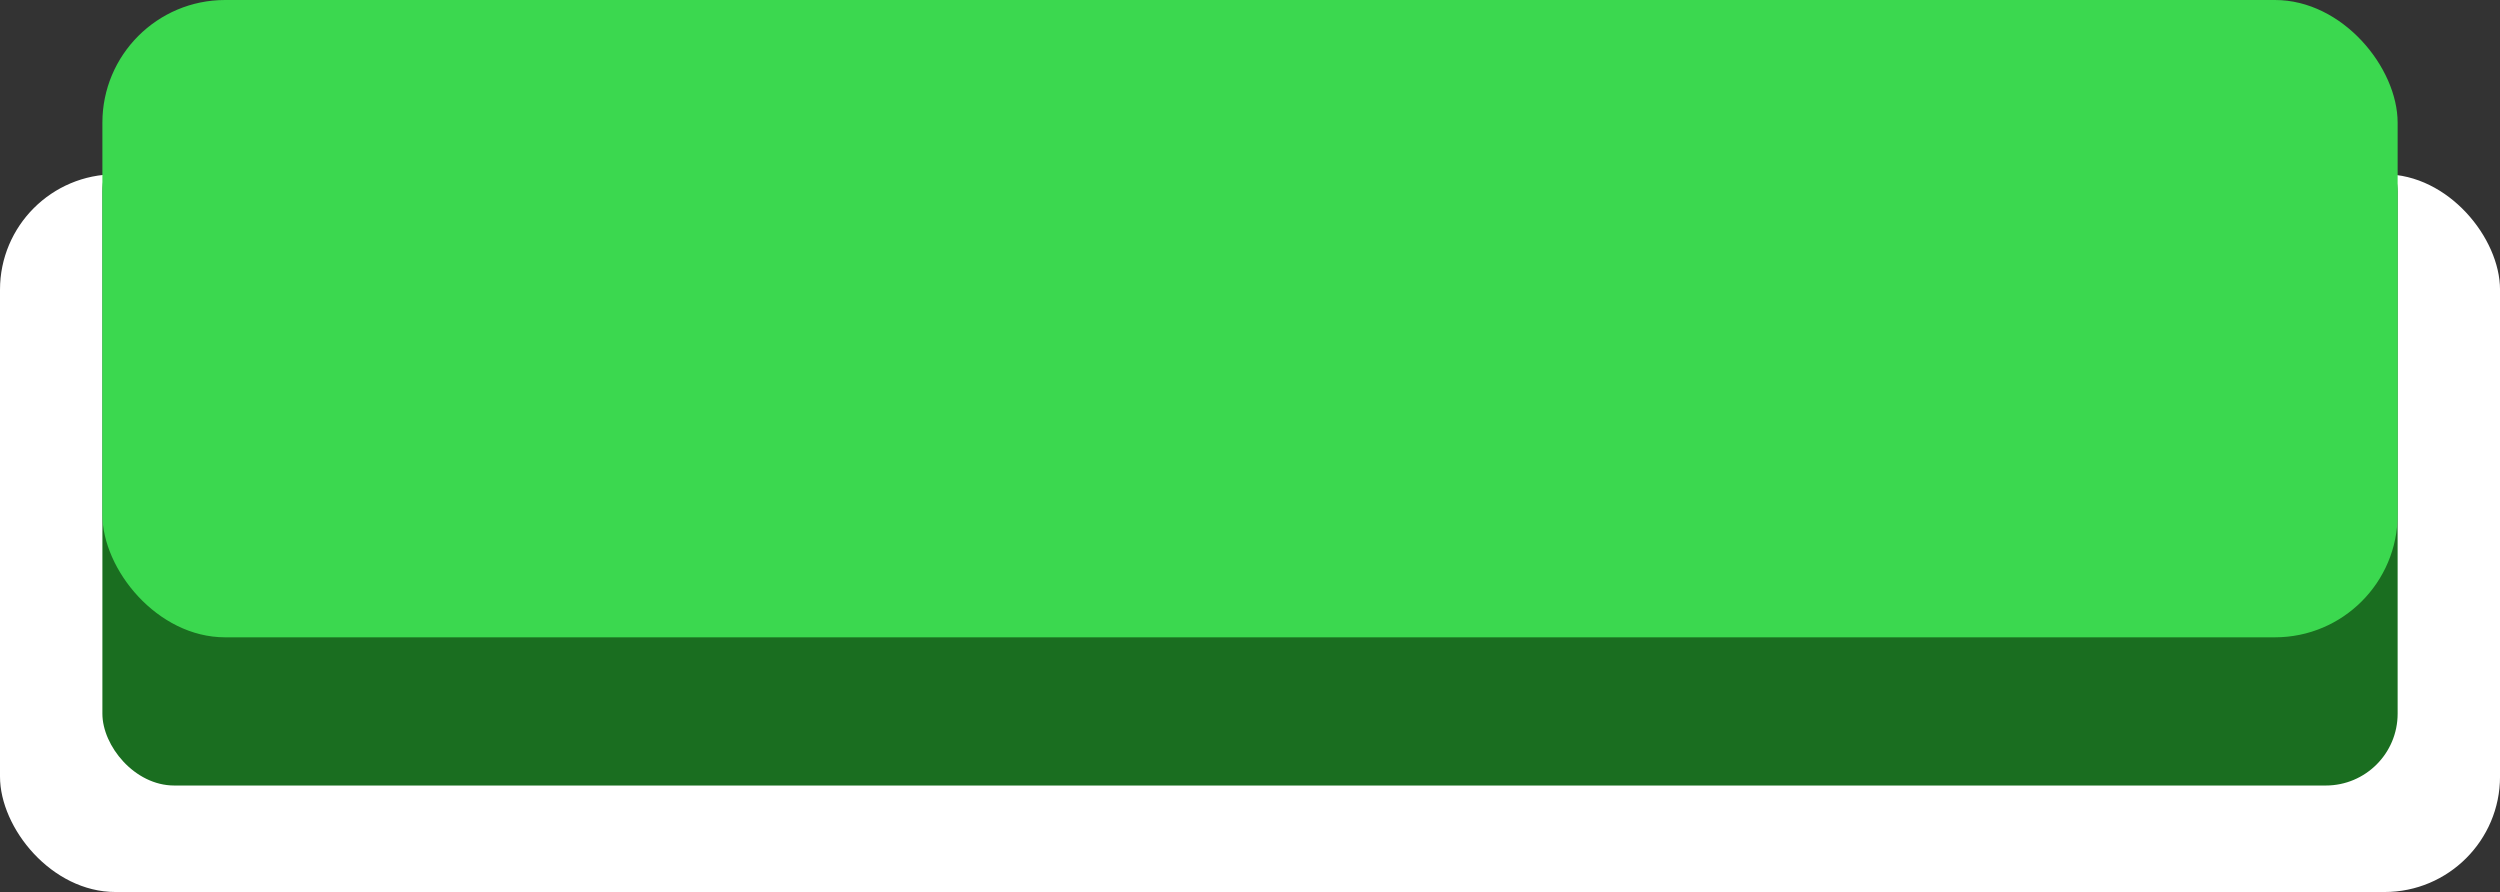
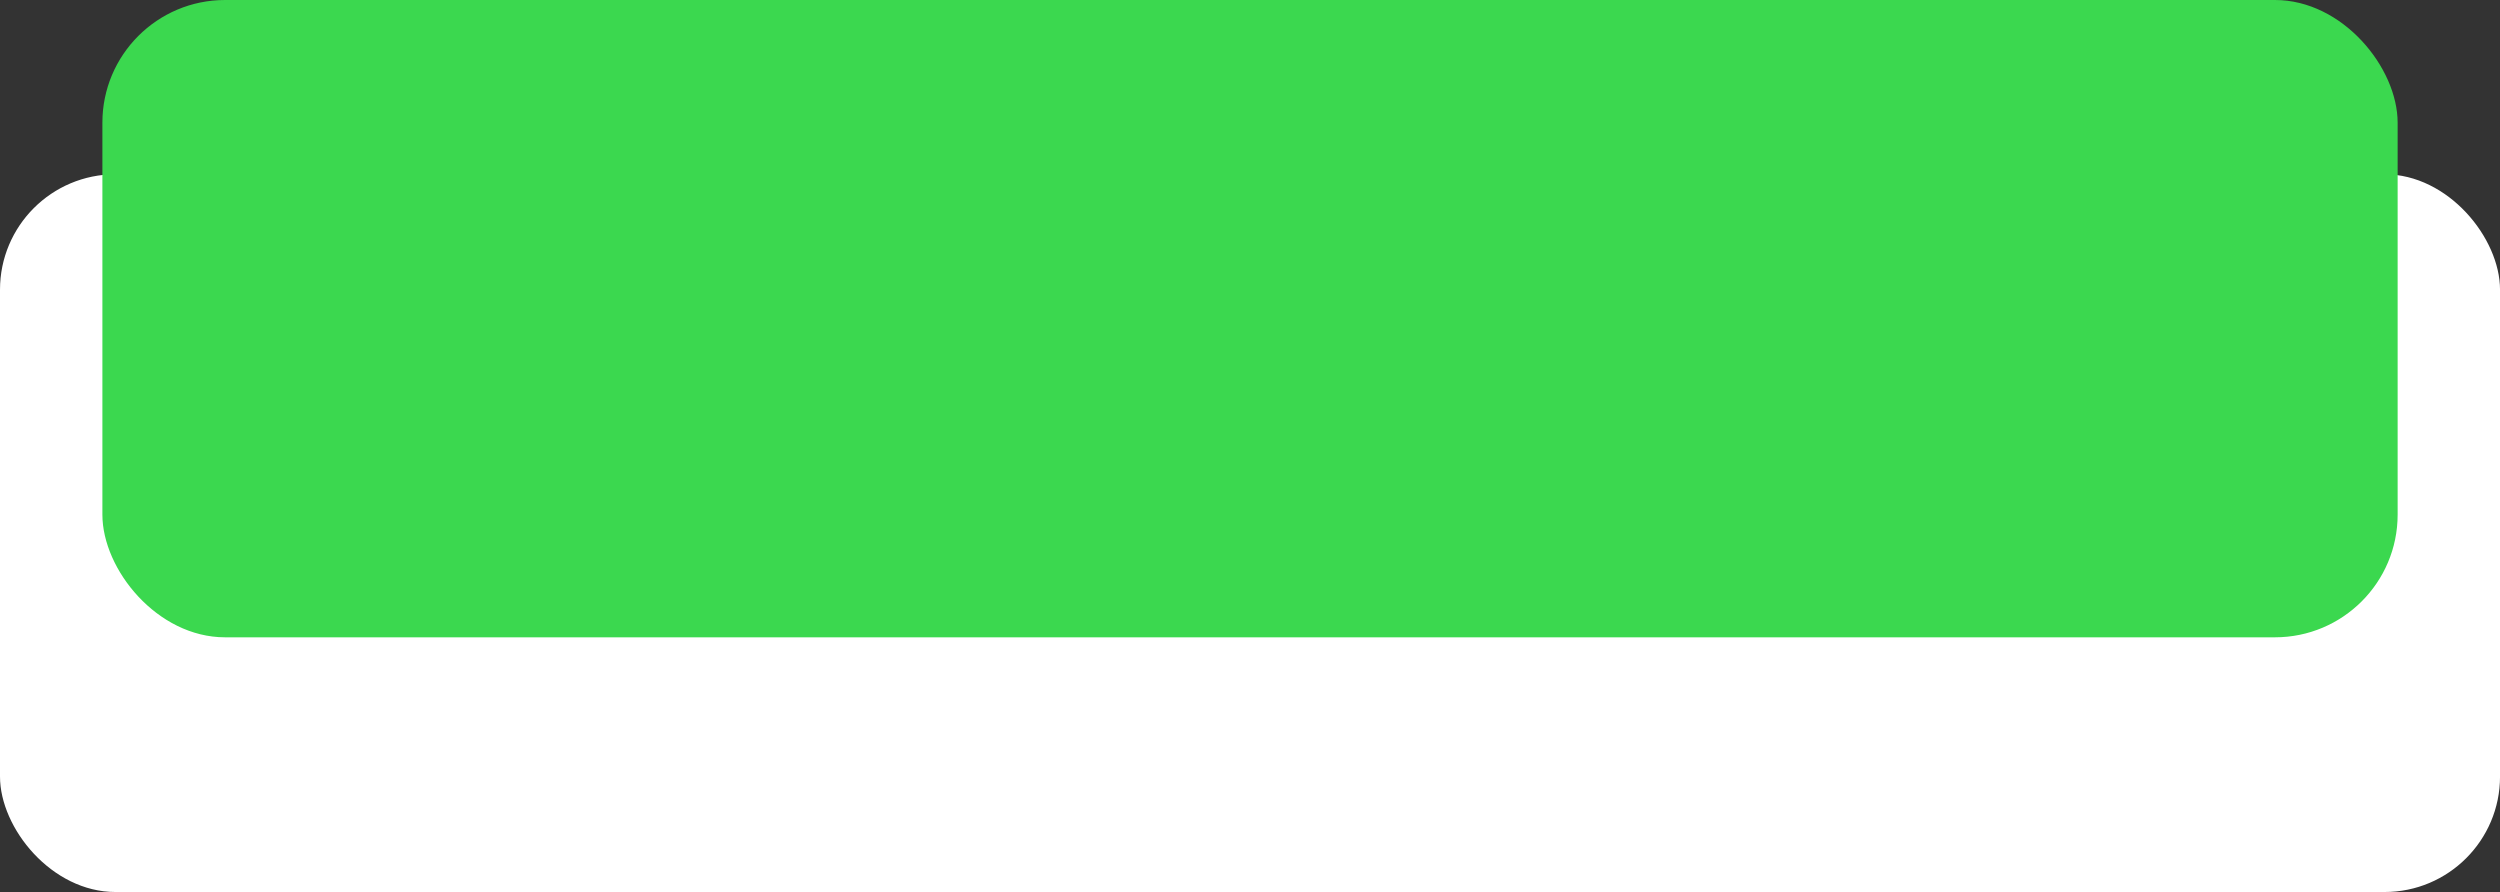
<svg xmlns="http://www.w3.org/2000/svg" fill="#000000" height="625.1" preserveAspectRatio="xMidYMid meet" version="1" viewBox="0.0 0.0 1752.0 625.1" width="1752" zoomAndPan="magnify">
  <rect x="0.0" y="0.0" width="1752.0" height="625.1" fill="#333333" stroke="none" />
  <g data-name="Layer 2">
    <g data-name="Layer 2">
      <g id="change1_1">
        <rect fill="#ffffff" height="502.988" rx="80.924" width="1752.019" y="122.133" />
      </g>
      <g id="change2_1">
-         <rect fill="#1a6e20" height="466.713" rx="50.348" width="1608.507" x="71.756" y="83.775" />
-       </g>
+         </g>
      <g id="change3_1">
        <rect fill="#3bd84f" height="446.627" rx="85.987" width="1608.507" x="71.756" />
      </g>
    </g>
  </g>
</svg>